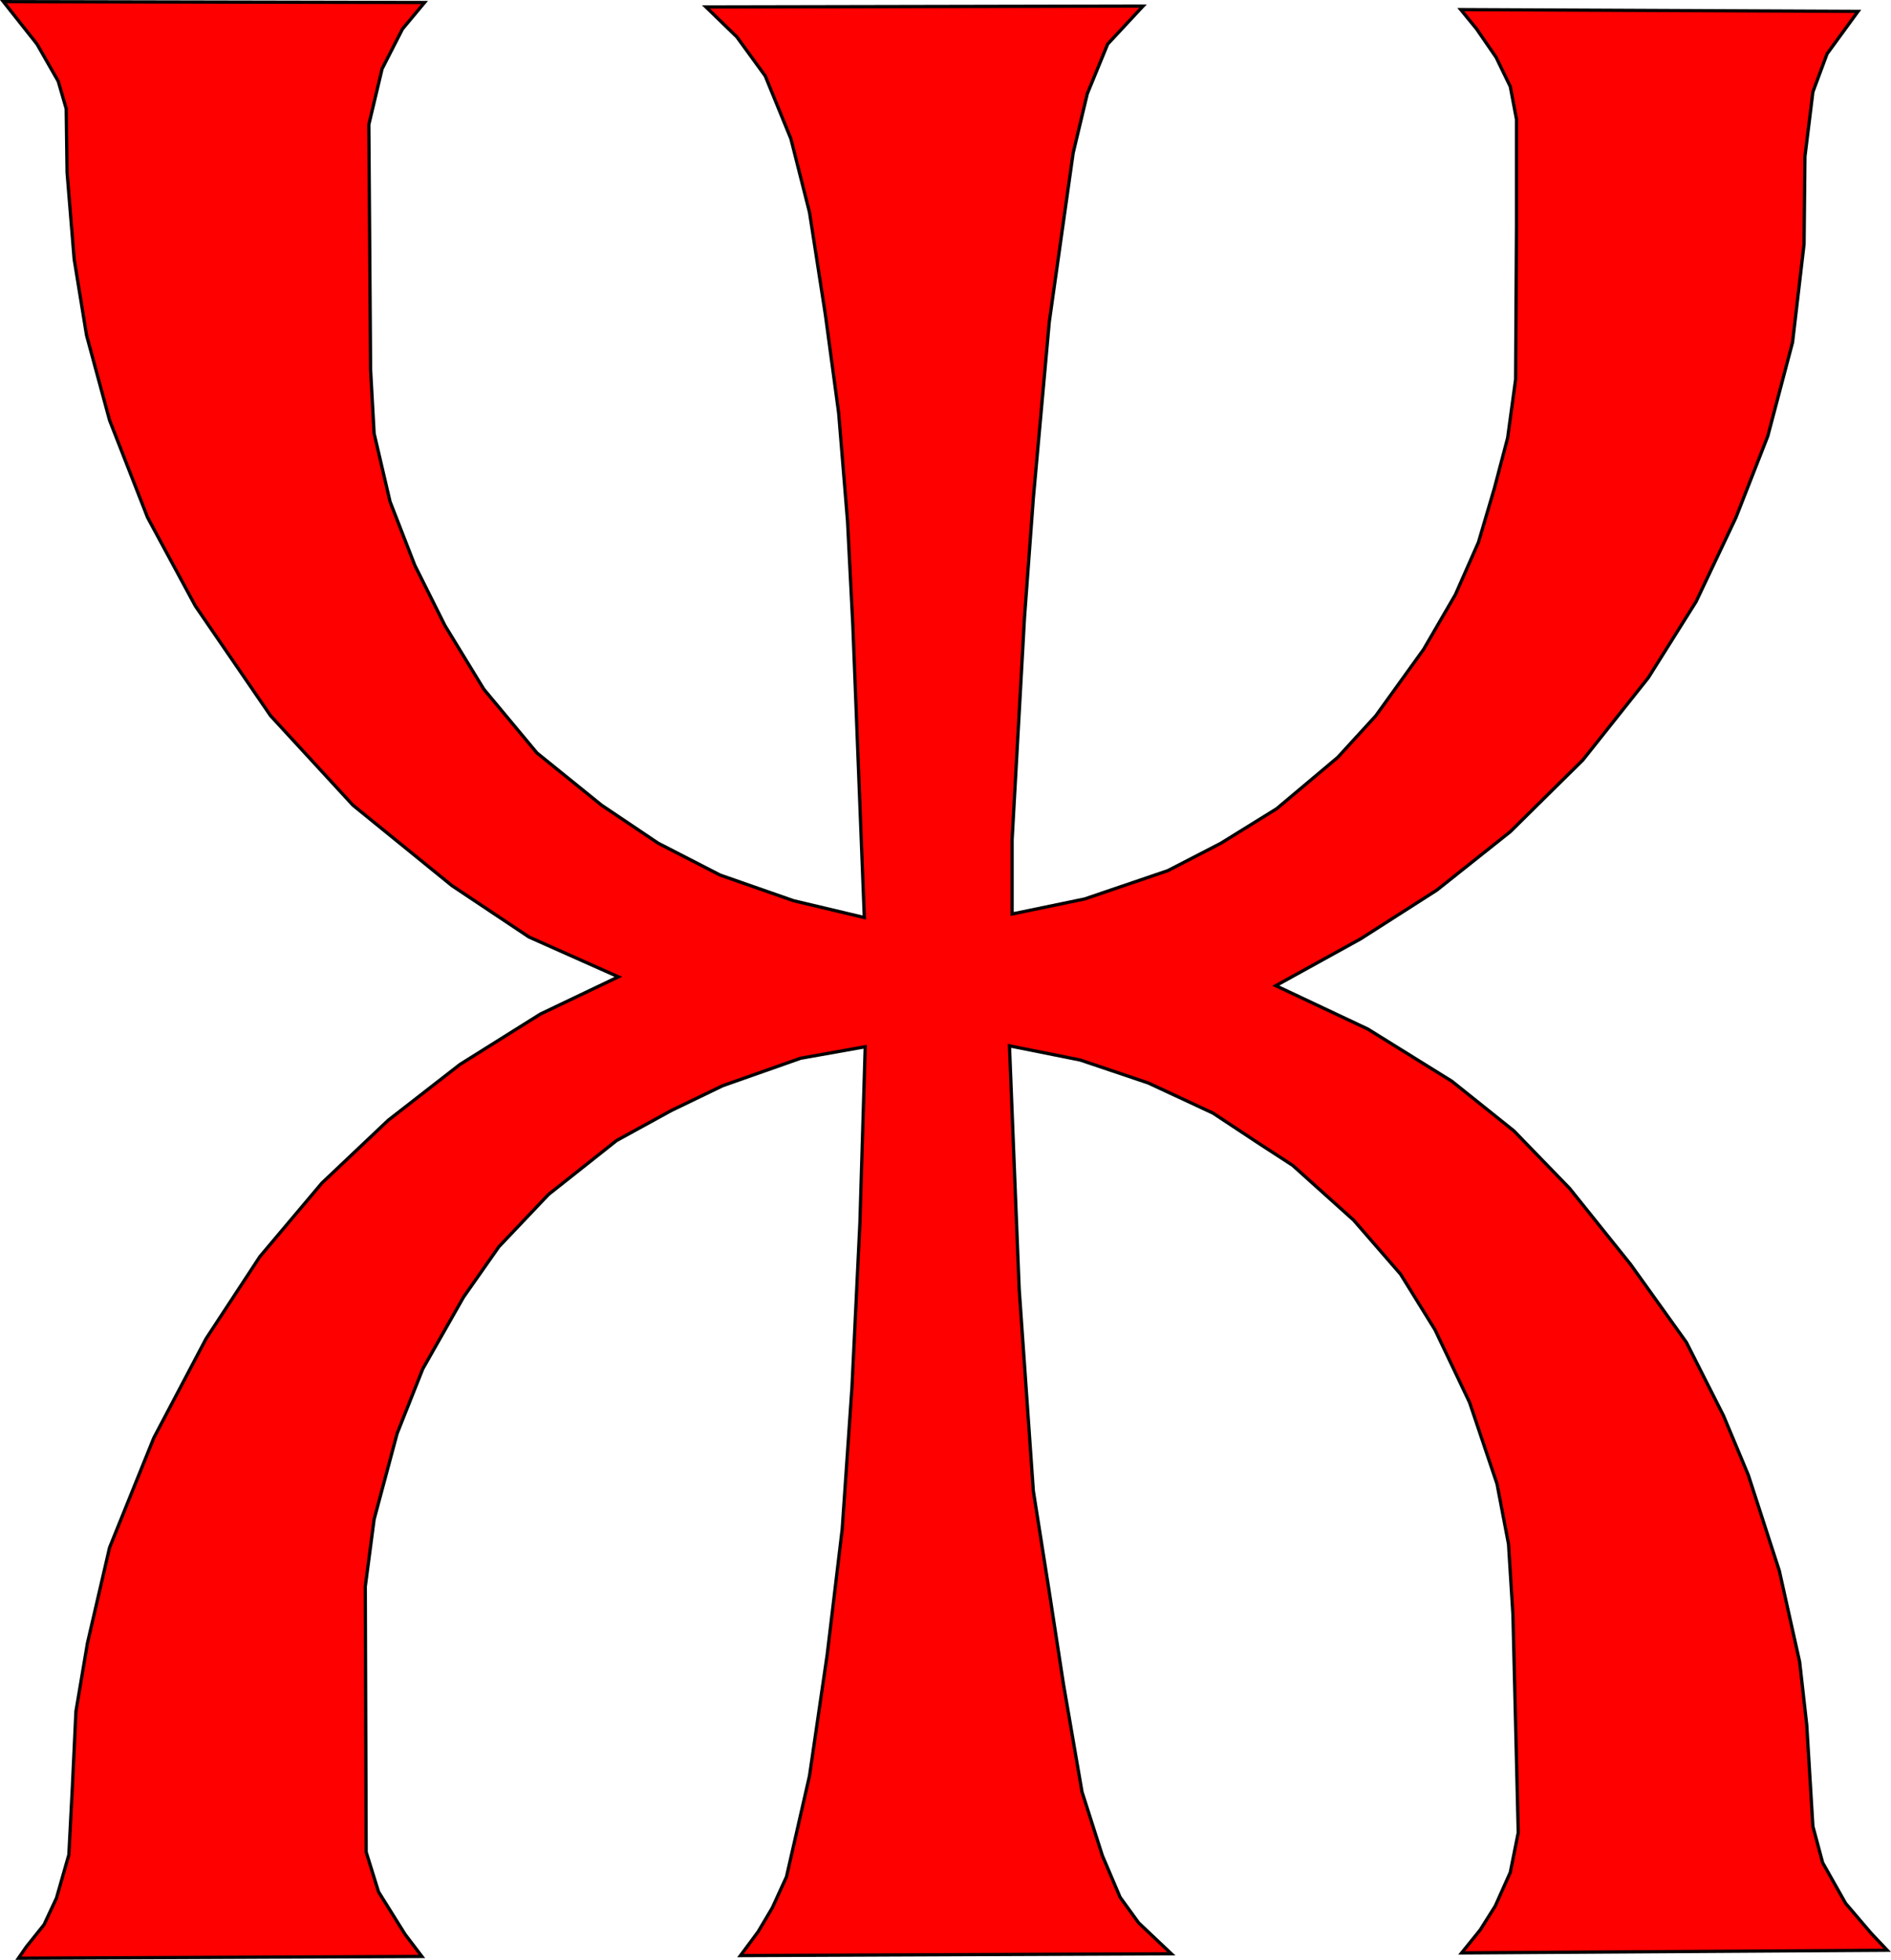
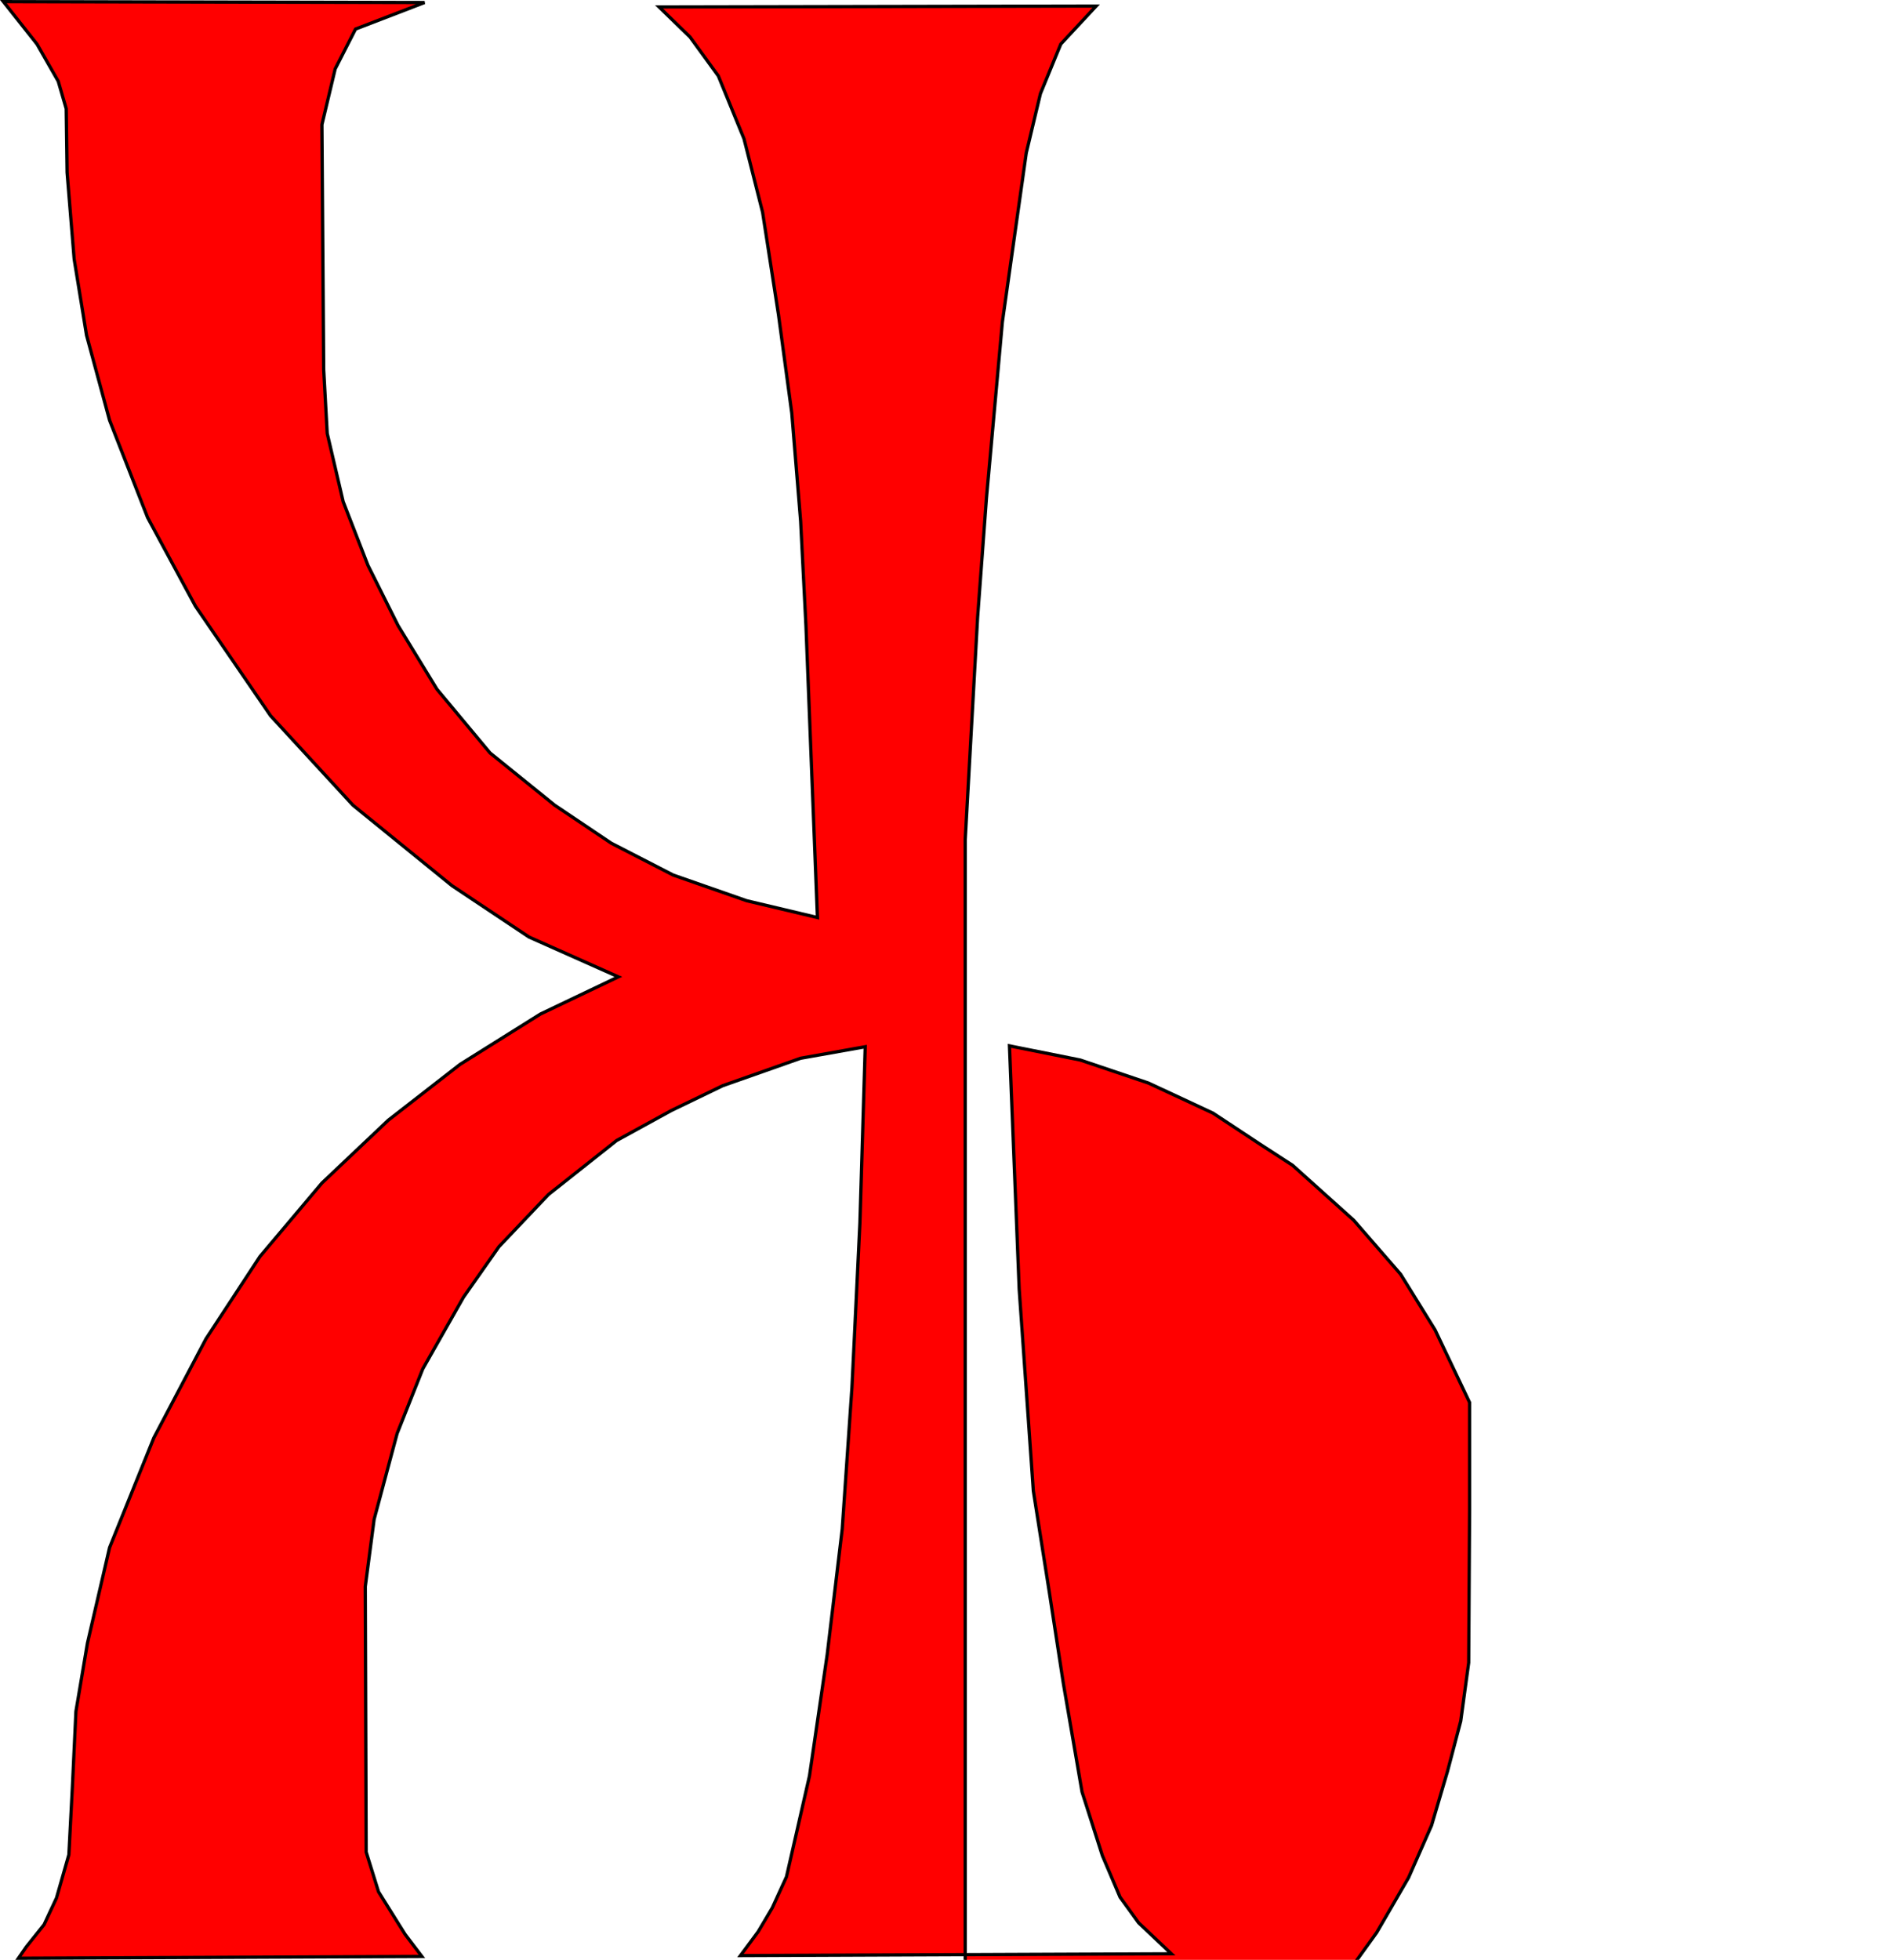
<svg xmlns="http://www.w3.org/2000/svg" width="580.972" height="602.079">
-   <path d="M130.438.774 1.035.502l10.33 13.05L17.89 24.97l2.447 8.428.271 19.573 2.175 26.642 3.806 23.38 7.068 26.098 11.69 29.904 14.68 27.186 23.108 33.71 25.283 27.457 30.448 24.74 23.651 15.767 27.458 12.233-23.924 11.418-24.739 15.496-22.02 17.127-20.39 19.302-19.03 22.564-16.582 25.282-16.04 30.448-13.593 33.71-6.796 29.36-3.534 20.934-1.087 23.107-1.088 20.933-3.806 13.321-3.806 8.156-5.437 6.796-2.447 3.534 123.967-.543-5.166-6.797-8.155-13.049-3.806-12.233-.272-81.557 2.718-20.66 7.07-26.37 7.882-19.847L142.4 398.5l10.874-15.496 15.224-16.04 20.933-16.582 16.855-9.244 15.768-7.612 23.923-8.427 19.845-3.534-1.63 54.1-2.448 50.564-2.99 43.497-4.62 38.604-5.439 37.244-7.068 30.992-4.35 9.515-4.35 7.34-5.436 7.34 132.393-.544-10.058-9.515-5.71-7.884-5.436-12.777-6.253-19.574-5.709-33.166-4.35-28.273-4.893-30.992-4.35-61.983-2.99-74.76 21.748 4.35 20.933 7.068 19.846 9.243 14.408 9.515 10.06 6.525 18.757 16.855 14.408 16.583 10.602 17.127L451.5 430.85l8.427 25.01 3.534 18.487 1.36 21.748 1.63 66.877-2.446 12.233-4.62 10.33-4.623 7.34-5.709 7.07 130.763-.816-4.894-5.166-7.883-9.243-7.069-12.505-2.99-11.146-1.903-31.264-2.175-19.3-6.253-28.003-9.515-29.36-7.612-18.214-11.417-22.564-17.127-23.924-18.758-23.38-17.127-17.67-19.03-15.224-25.827-16.04-28.273-13.32 26.1-14.409 23.38-14.952 22.562-17.942 22.292-22.02 20.118-25.283 14.68-23.38 12.233-25.826 9.787-25.01 7.612-28.817 3.534-30.176.272-26.914 2.447-19.846 4.35-11.69 9.515-13.048-122.064-.544 4.894 5.98 5.98 8.7 4.35 8.971 1.903 10.06v32.894l-.272 47.03-2.446 17.943-4.078 15.496-4.894 16.583-7.068 16.04-9.787 16.855-14.68 20.39-11.69 12.776-18.758 15.768-17.127 10.602-16.31 8.428-25.555 8.7-22.293 4.62V257.95l3.806-68.236 2.72-36.7 4.892-54.1 7.34-51.925 4.35-18.214 6.253-15.224 10.874-11.69-134.297.272 9.515 9.243 8.7 11.962 7.883 19.302 5.71 22.564 4.893 31.535 4.078 30.176 2.718 33.166 1.631 32.08 3.534 89.712-21.748-5.165-22.564-7.884-19.03-9.787-17.399-11.69-19.845-16.04-16.312-19.573-11.96-19.574-9.244-18.486-7.612-19.573-4.894-20.933-1.087-19.574-.544-75.304 4.078-17.127 6.253-12.233z" style="fill:red;fill-opacity:1;stroke:#000;stroke-width:1px;stroke-linecap:butt;stroke-linejoin:miter;stroke-opacity:1" />
+   <path d="M130.438.774 1.035.502l10.33 13.05L17.89 24.97l2.447 8.428.271 19.573 2.175 26.642 3.806 23.38 7.068 26.098 11.69 29.904 14.68 27.186 23.108 33.71 25.283 27.457 30.448 24.74 23.651 15.767 27.458 12.233-23.924 11.418-24.739 15.496-22.02 17.127-20.39 19.302-19.03 22.564-16.582 25.282-16.04 30.448-13.593 33.71-6.796 29.36-3.534 20.934-1.087 23.107-1.088 20.933-3.806 13.321-3.806 8.156-5.437 6.796-2.447 3.534 123.967-.543-5.166-6.797-8.155-13.049-3.806-12.233-.272-81.557 2.718-20.66 7.07-26.37 7.882-19.847L142.4 398.5l10.874-15.496 15.224-16.04 20.933-16.582 16.855-9.244 15.768-7.612 23.923-8.427 19.845-3.534-1.63 54.1-2.448 50.564-2.99 43.497-4.62 38.604-5.439 37.244-7.068 30.992-4.35 9.515-4.35 7.34-5.436 7.34 132.393-.544-10.058-9.515-5.71-7.884-5.436-12.777-6.253-19.574-5.709-33.166-4.35-28.273-4.893-30.992-4.35-61.983-2.99-74.76 21.748 4.35 20.933 7.068 19.846 9.243 14.408 9.515 10.06 6.525 18.757 16.855 14.408 16.583 10.602 17.127L451.5 430.85v32.894l-.272 47.03-2.446 17.943-4.078 15.496-4.894 16.583-7.068 16.04-9.787 16.855-14.68 20.39-11.69 12.776-18.758 15.768-17.127 10.602-16.31 8.428-25.555 8.7-22.293 4.62V257.95l3.806-68.236 2.72-36.7 4.892-54.1 7.34-51.925 4.35-18.214 6.253-15.224 10.874-11.69-134.297.272 9.515 9.243 8.7 11.962 7.883 19.302 5.71 22.564 4.893 31.535 4.078 30.176 2.718 33.166 1.631 32.08 3.534 89.712-21.748-5.165-22.564-7.884-19.03-9.787-17.399-11.69-19.845-16.04-16.312-19.573-11.96-19.574-9.244-18.486-7.612-19.573-4.894-20.933-1.087-19.574-.544-75.304 4.078-17.127 6.253-12.233z" style="fill:red;fill-opacity:1;stroke:#000;stroke-width:1px;stroke-linecap:butt;stroke-linejoin:miter;stroke-opacity:1" />
</svg>